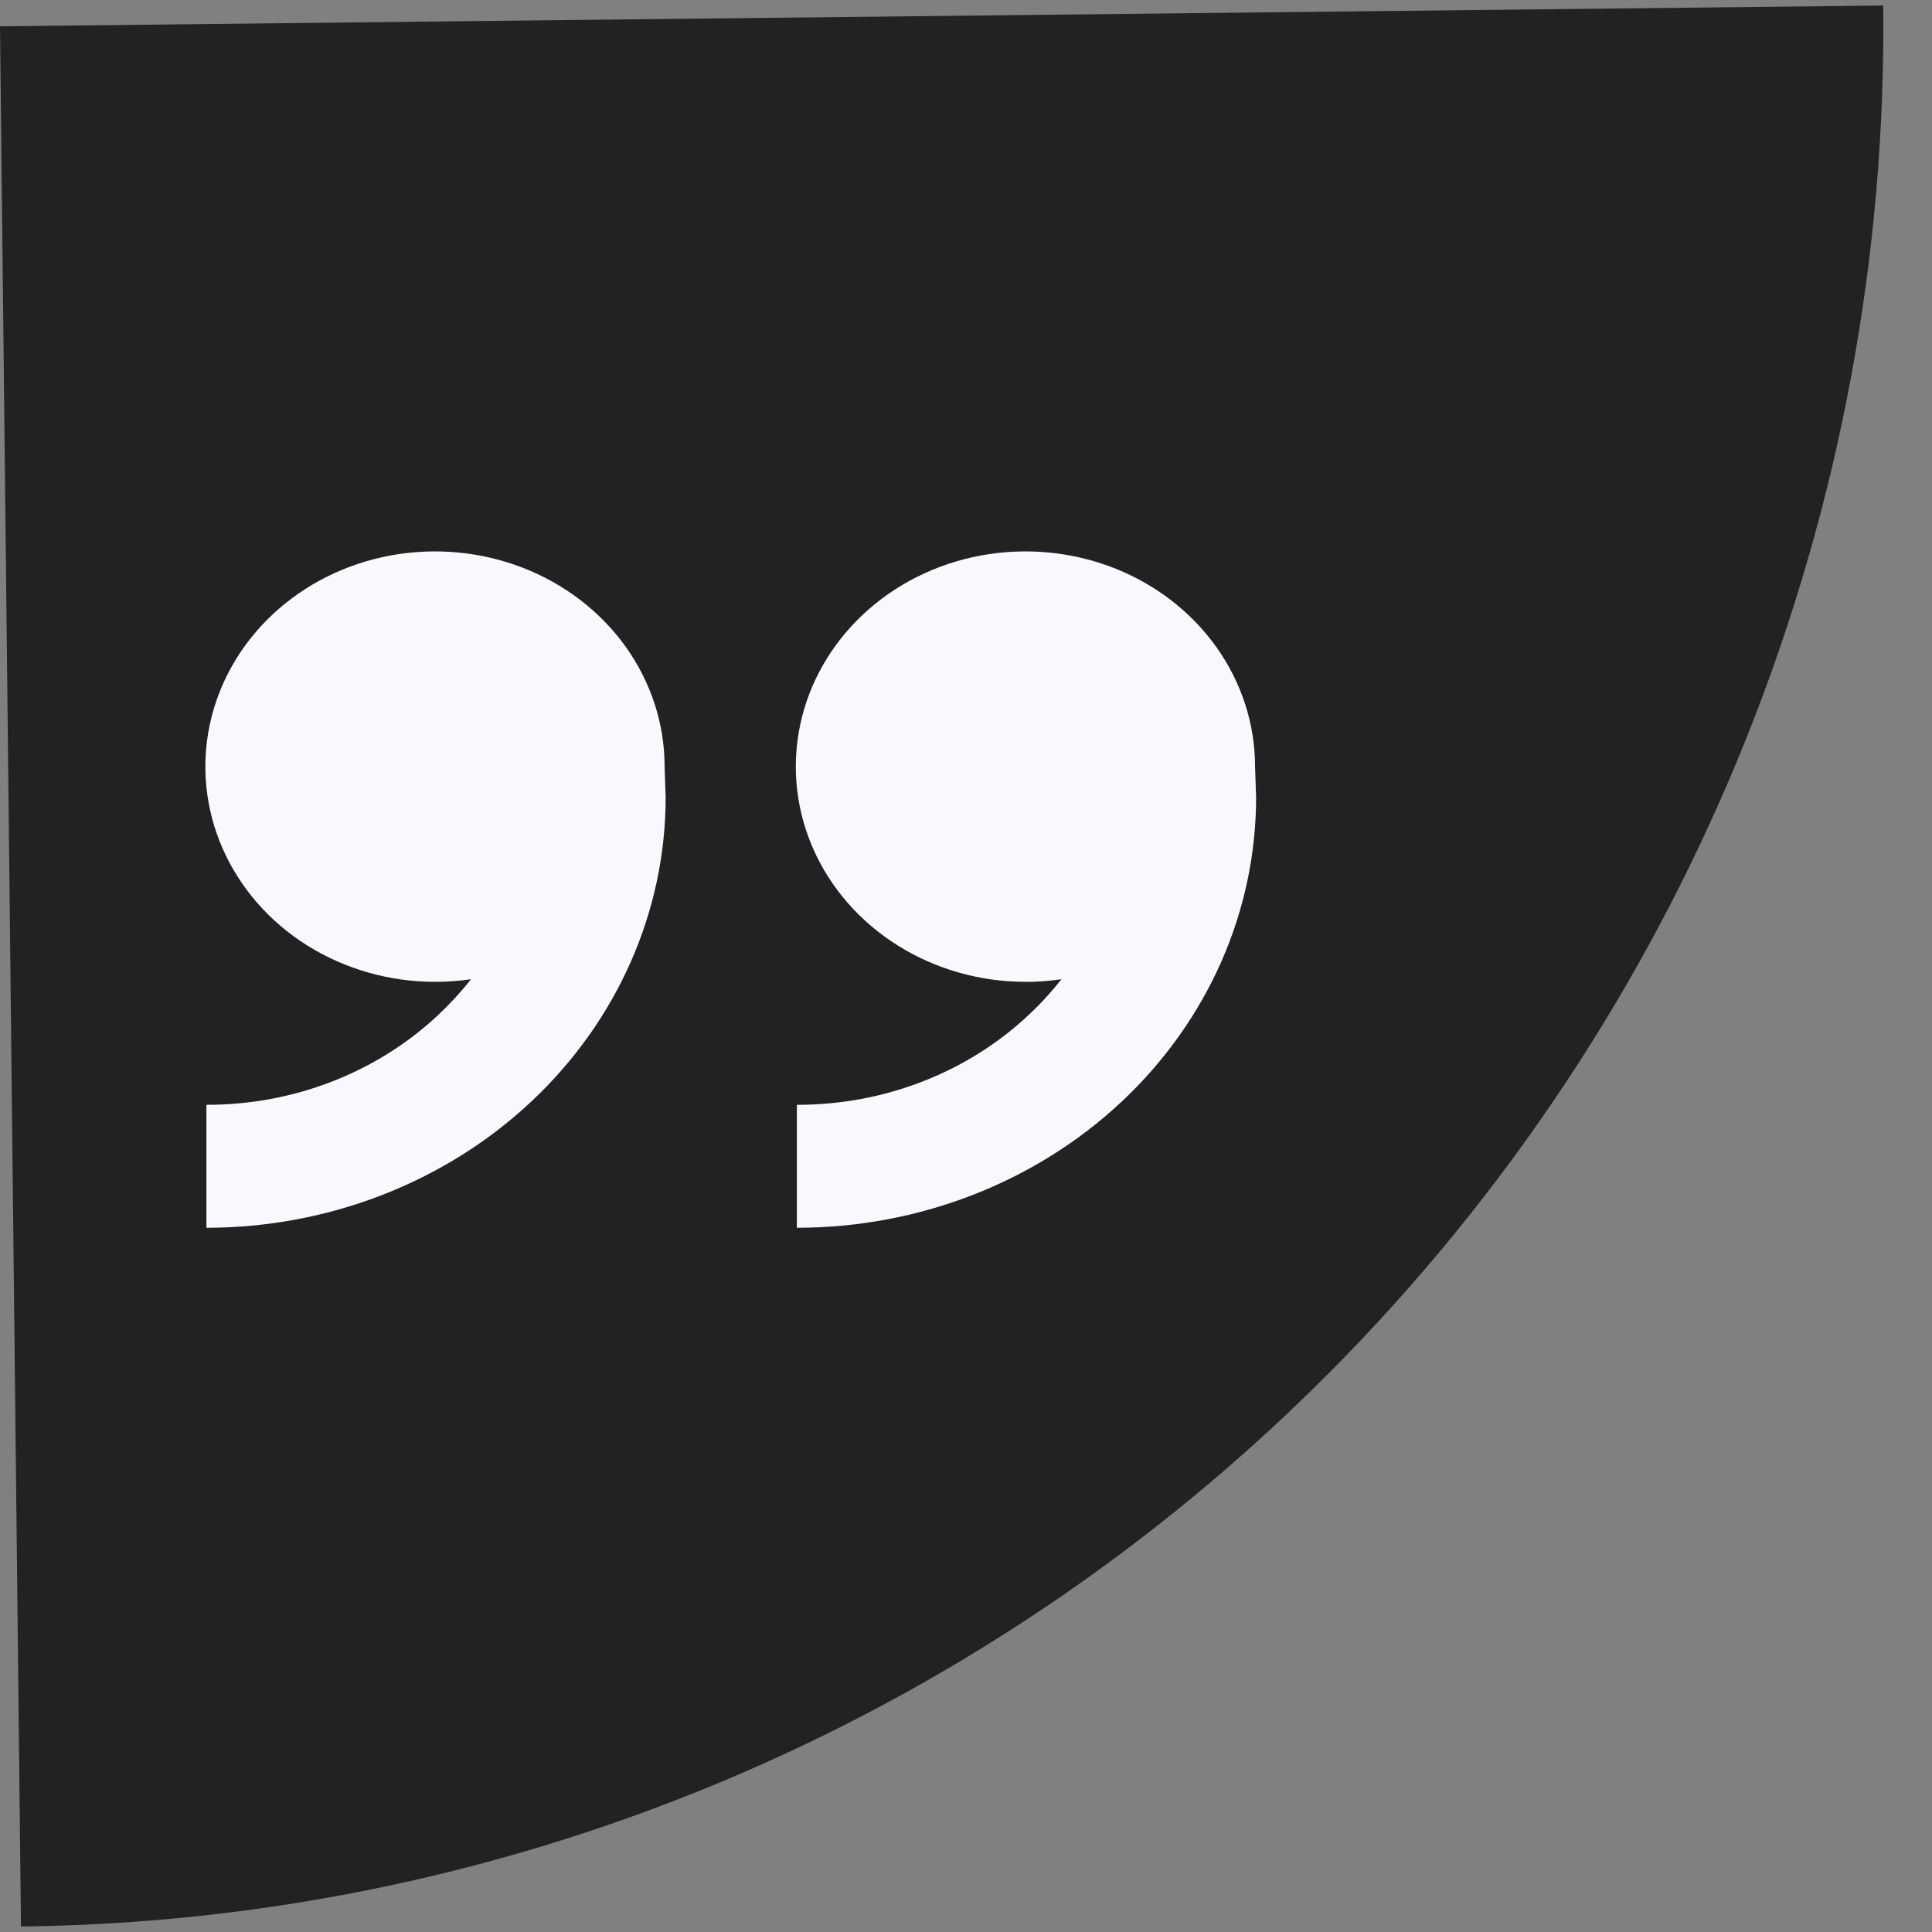
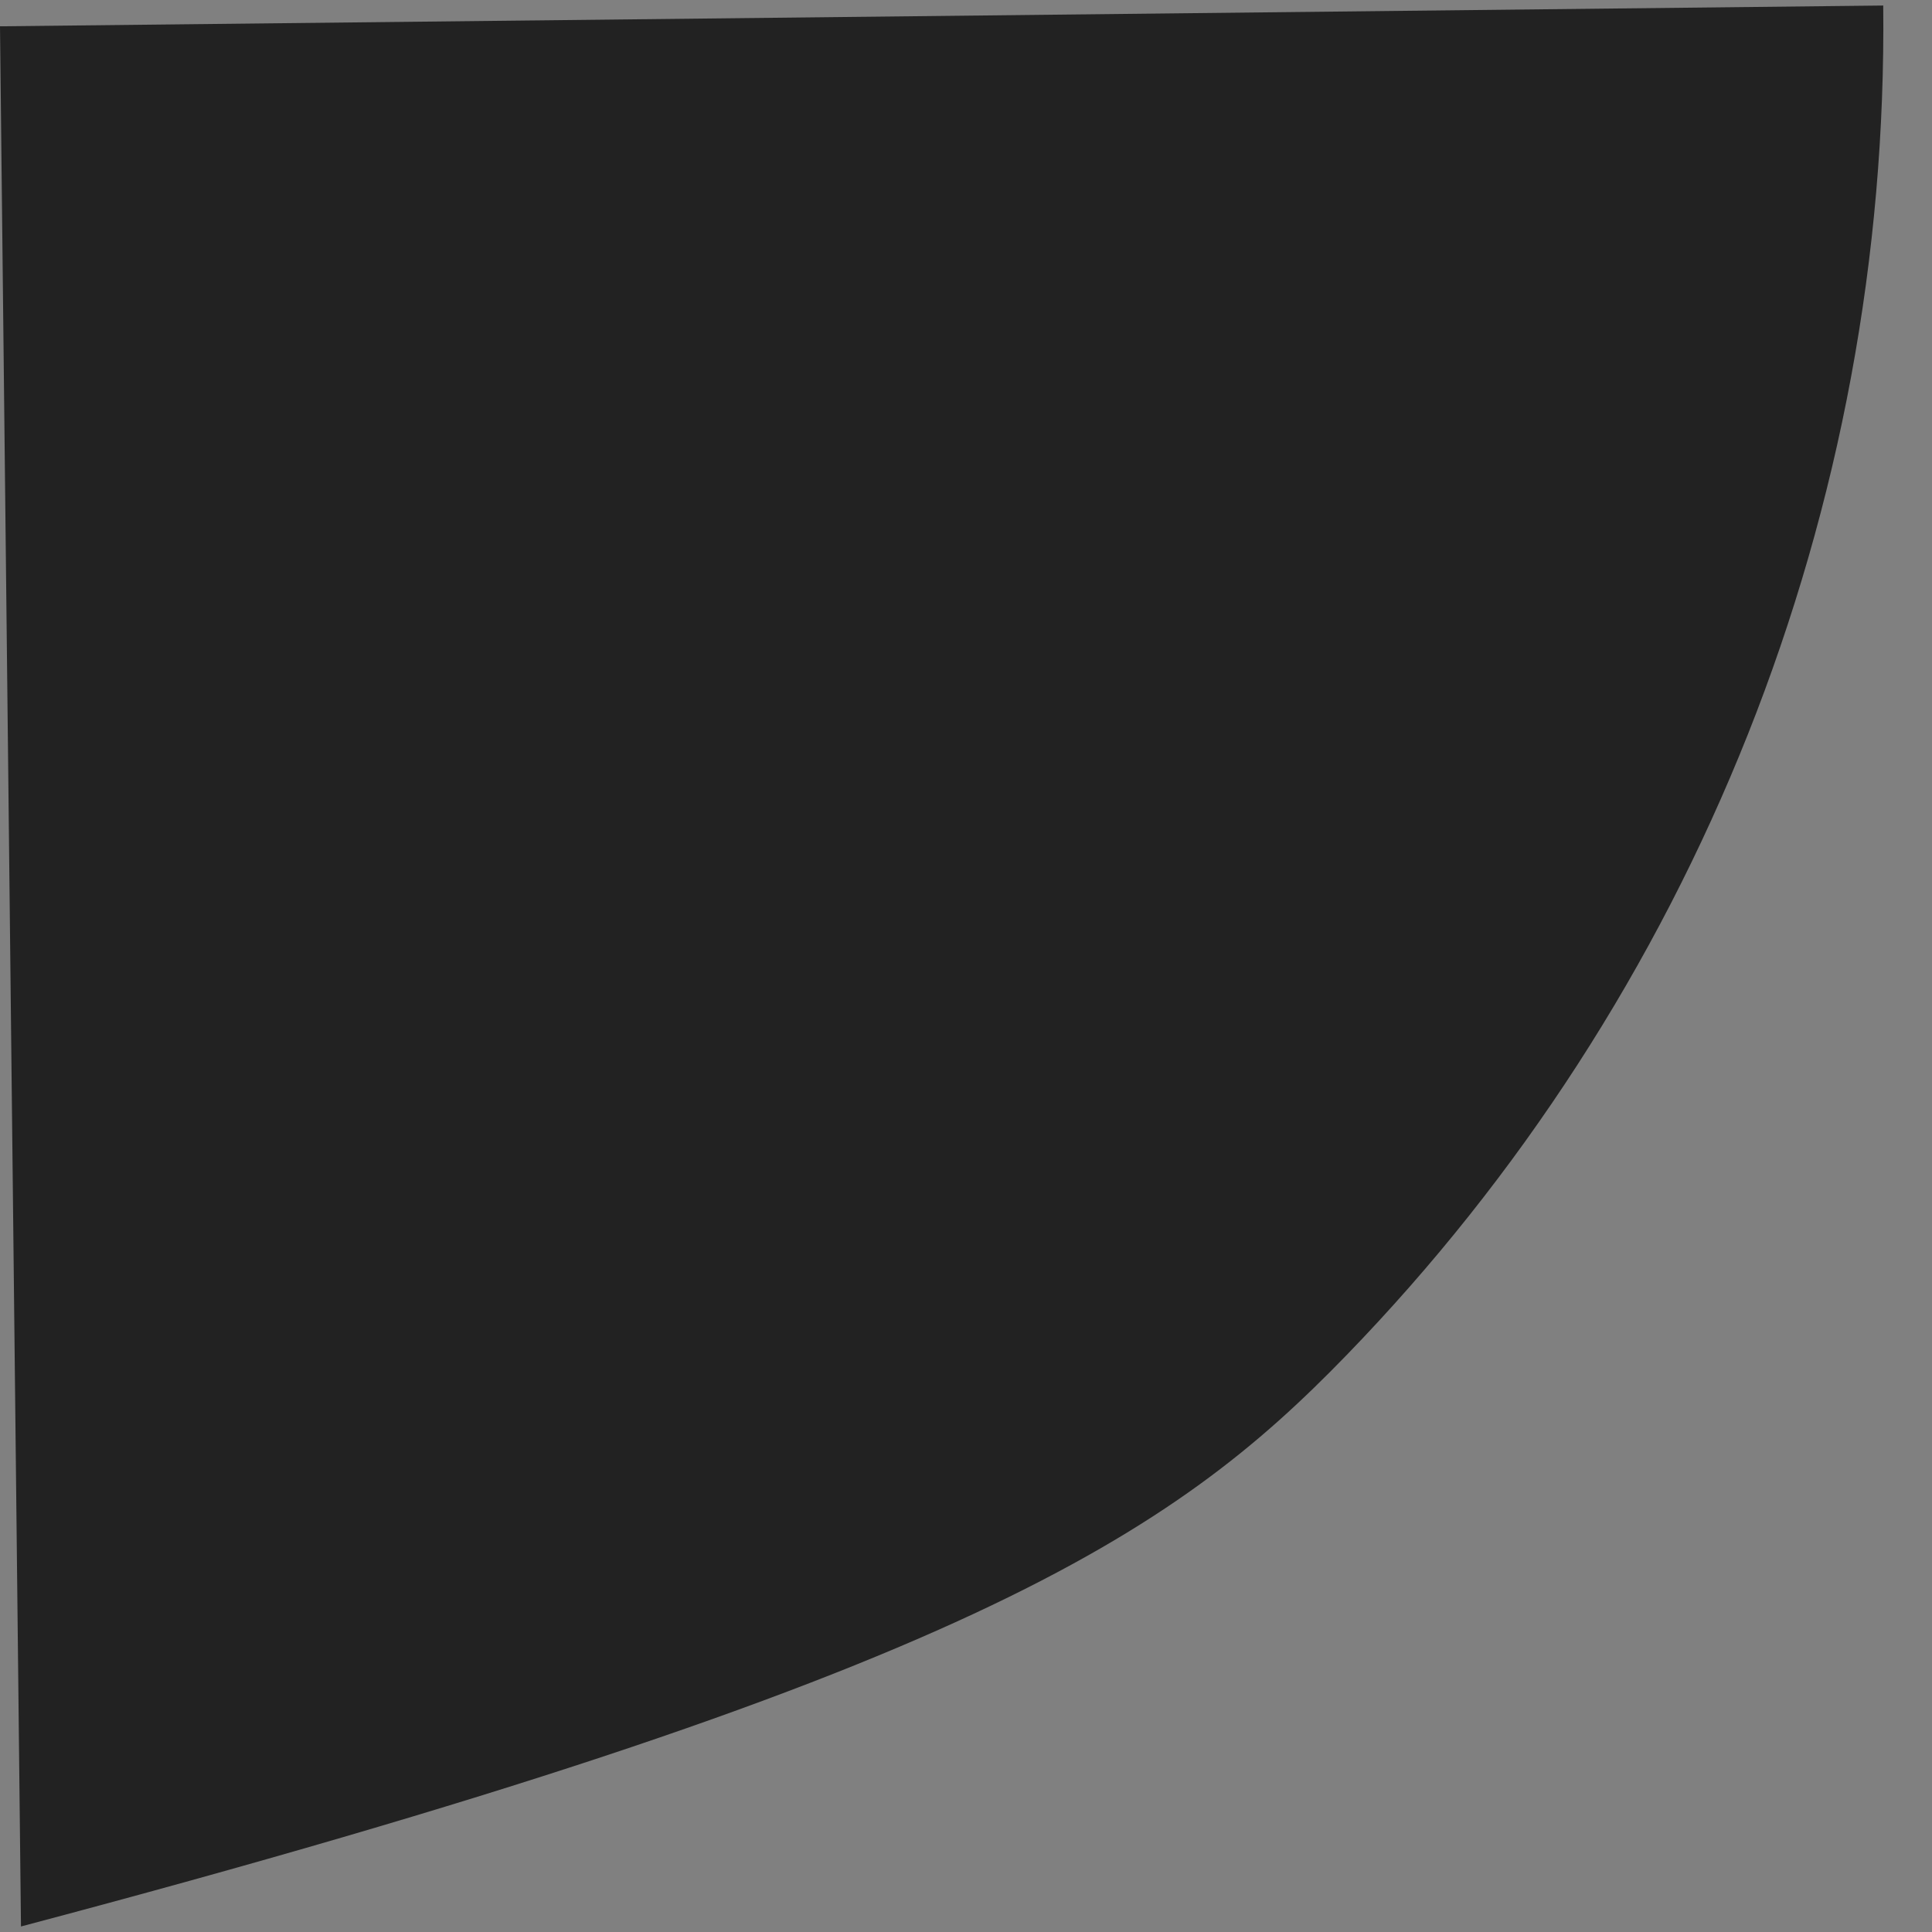
<svg xmlns="http://www.w3.org/2000/svg" width="57" height="57" viewBox="0 0 57 57" fill="none">
  <rect x="0" y="0" width="57" height="57" fill="#808080" stroke="none" />
-   <path d="M0.619 56.837C7.916 56.757 15.124 55.227 21.834 52.335C28.544 49.443 34.623 45.246 39.725 39.983C44.827 34.721 48.851 28.495 51.569 21.663C54.285 14.831 55.642 7.525 55.561 0.163L1.92171e-05 0.776L0.619 56.837Z" fill="#222222" />
-   <path d="M30.253 28.967C28.913 28.967 27.604 28.594 26.49 27.897C25.375 27.199 24.507 26.207 23.994 25.047C23.482 23.887 23.348 22.61 23.609 21.379C23.87 20.147 24.516 19.016 25.463 18.128C26.41 17.24 27.617 16.635 28.932 16.39C30.246 16.145 31.608 16.271 32.846 16.751C34.084 17.232 35.142 18.046 35.886 19.09C36.63 20.134 37.028 21.361 37.028 22.617L37.059 23.524C37.059 26.892 35.631 30.122 33.09 32.504C30.549 34.885 27.103 36.223 23.51 36.223V32.595C24.781 32.598 26.041 32.365 27.215 31.909C28.39 31.453 29.457 30.784 30.354 29.939C30.703 29.613 31.024 29.262 31.316 28.891C30.969 28.941 30.615 28.969 30.255 28.969L30.253 28.967ZM12.833 28.967C11.493 28.967 10.184 28.594 9.069 27.897C7.955 27.199 7.087 26.207 6.574 25.047C6.062 23.887 5.927 22.61 6.189 21.379C6.45 20.147 7.095 19.016 8.043 18.128C8.99 17.24 10.197 16.635 11.512 16.39C12.826 16.145 14.188 16.271 15.426 16.751C16.663 17.232 17.722 18.046 18.466 19.09C19.21 20.134 19.608 21.361 19.608 22.617L19.639 23.524C19.639 26.892 18.211 30.122 15.67 32.504C13.129 34.885 9.683 36.223 6.09 36.223V32.595C7.361 32.598 8.621 32.365 9.795 31.909C10.97 31.453 12.037 30.784 12.934 29.939C13.282 29.613 13.604 29.262 13.896 28.891C13.549 28.941 13.195 28.967 12.833 28.967Z" fill="#F8F9FE" />
+   <path d="M0.619 56.837C28.544 49.443 34.623 45.246 39.725 39.983C44.827 34.721 48.851 28.495 51.569 21.663C54.285 14.831 55.642 7.525 55.561 0.163L1.92171e-05 0.776L0.619 56.837Z" fill="#222222" />
</svg>